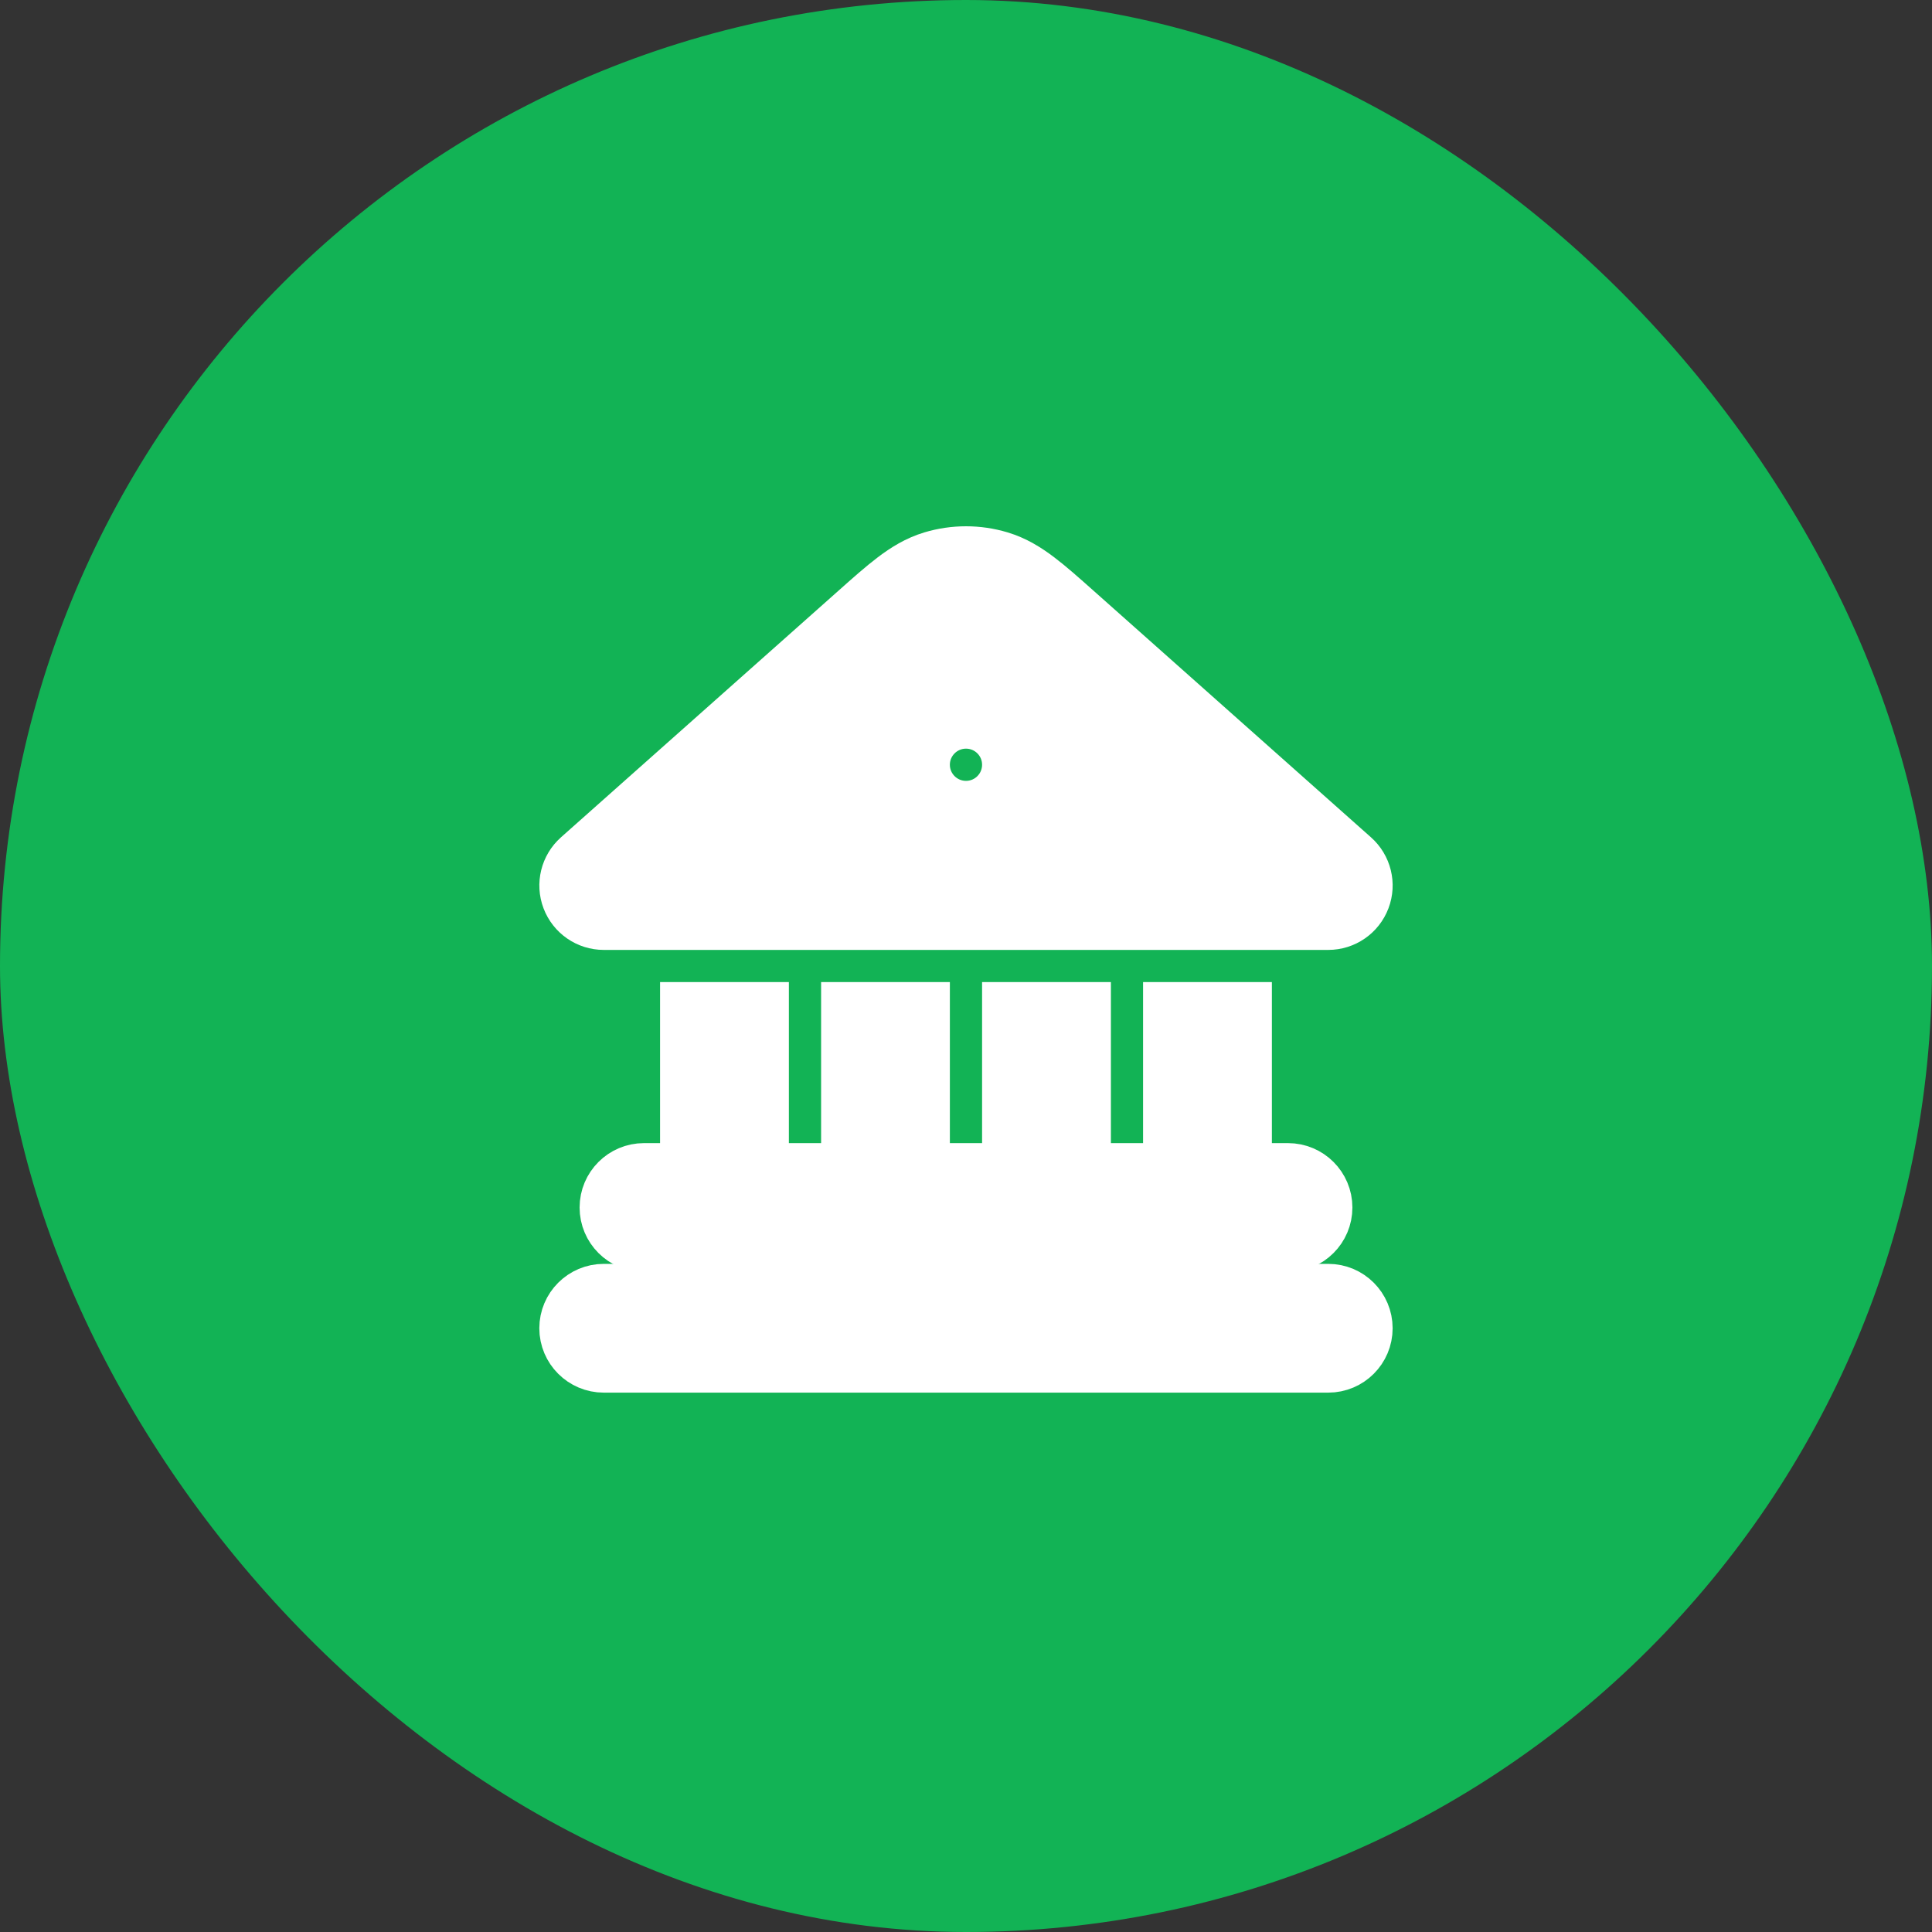
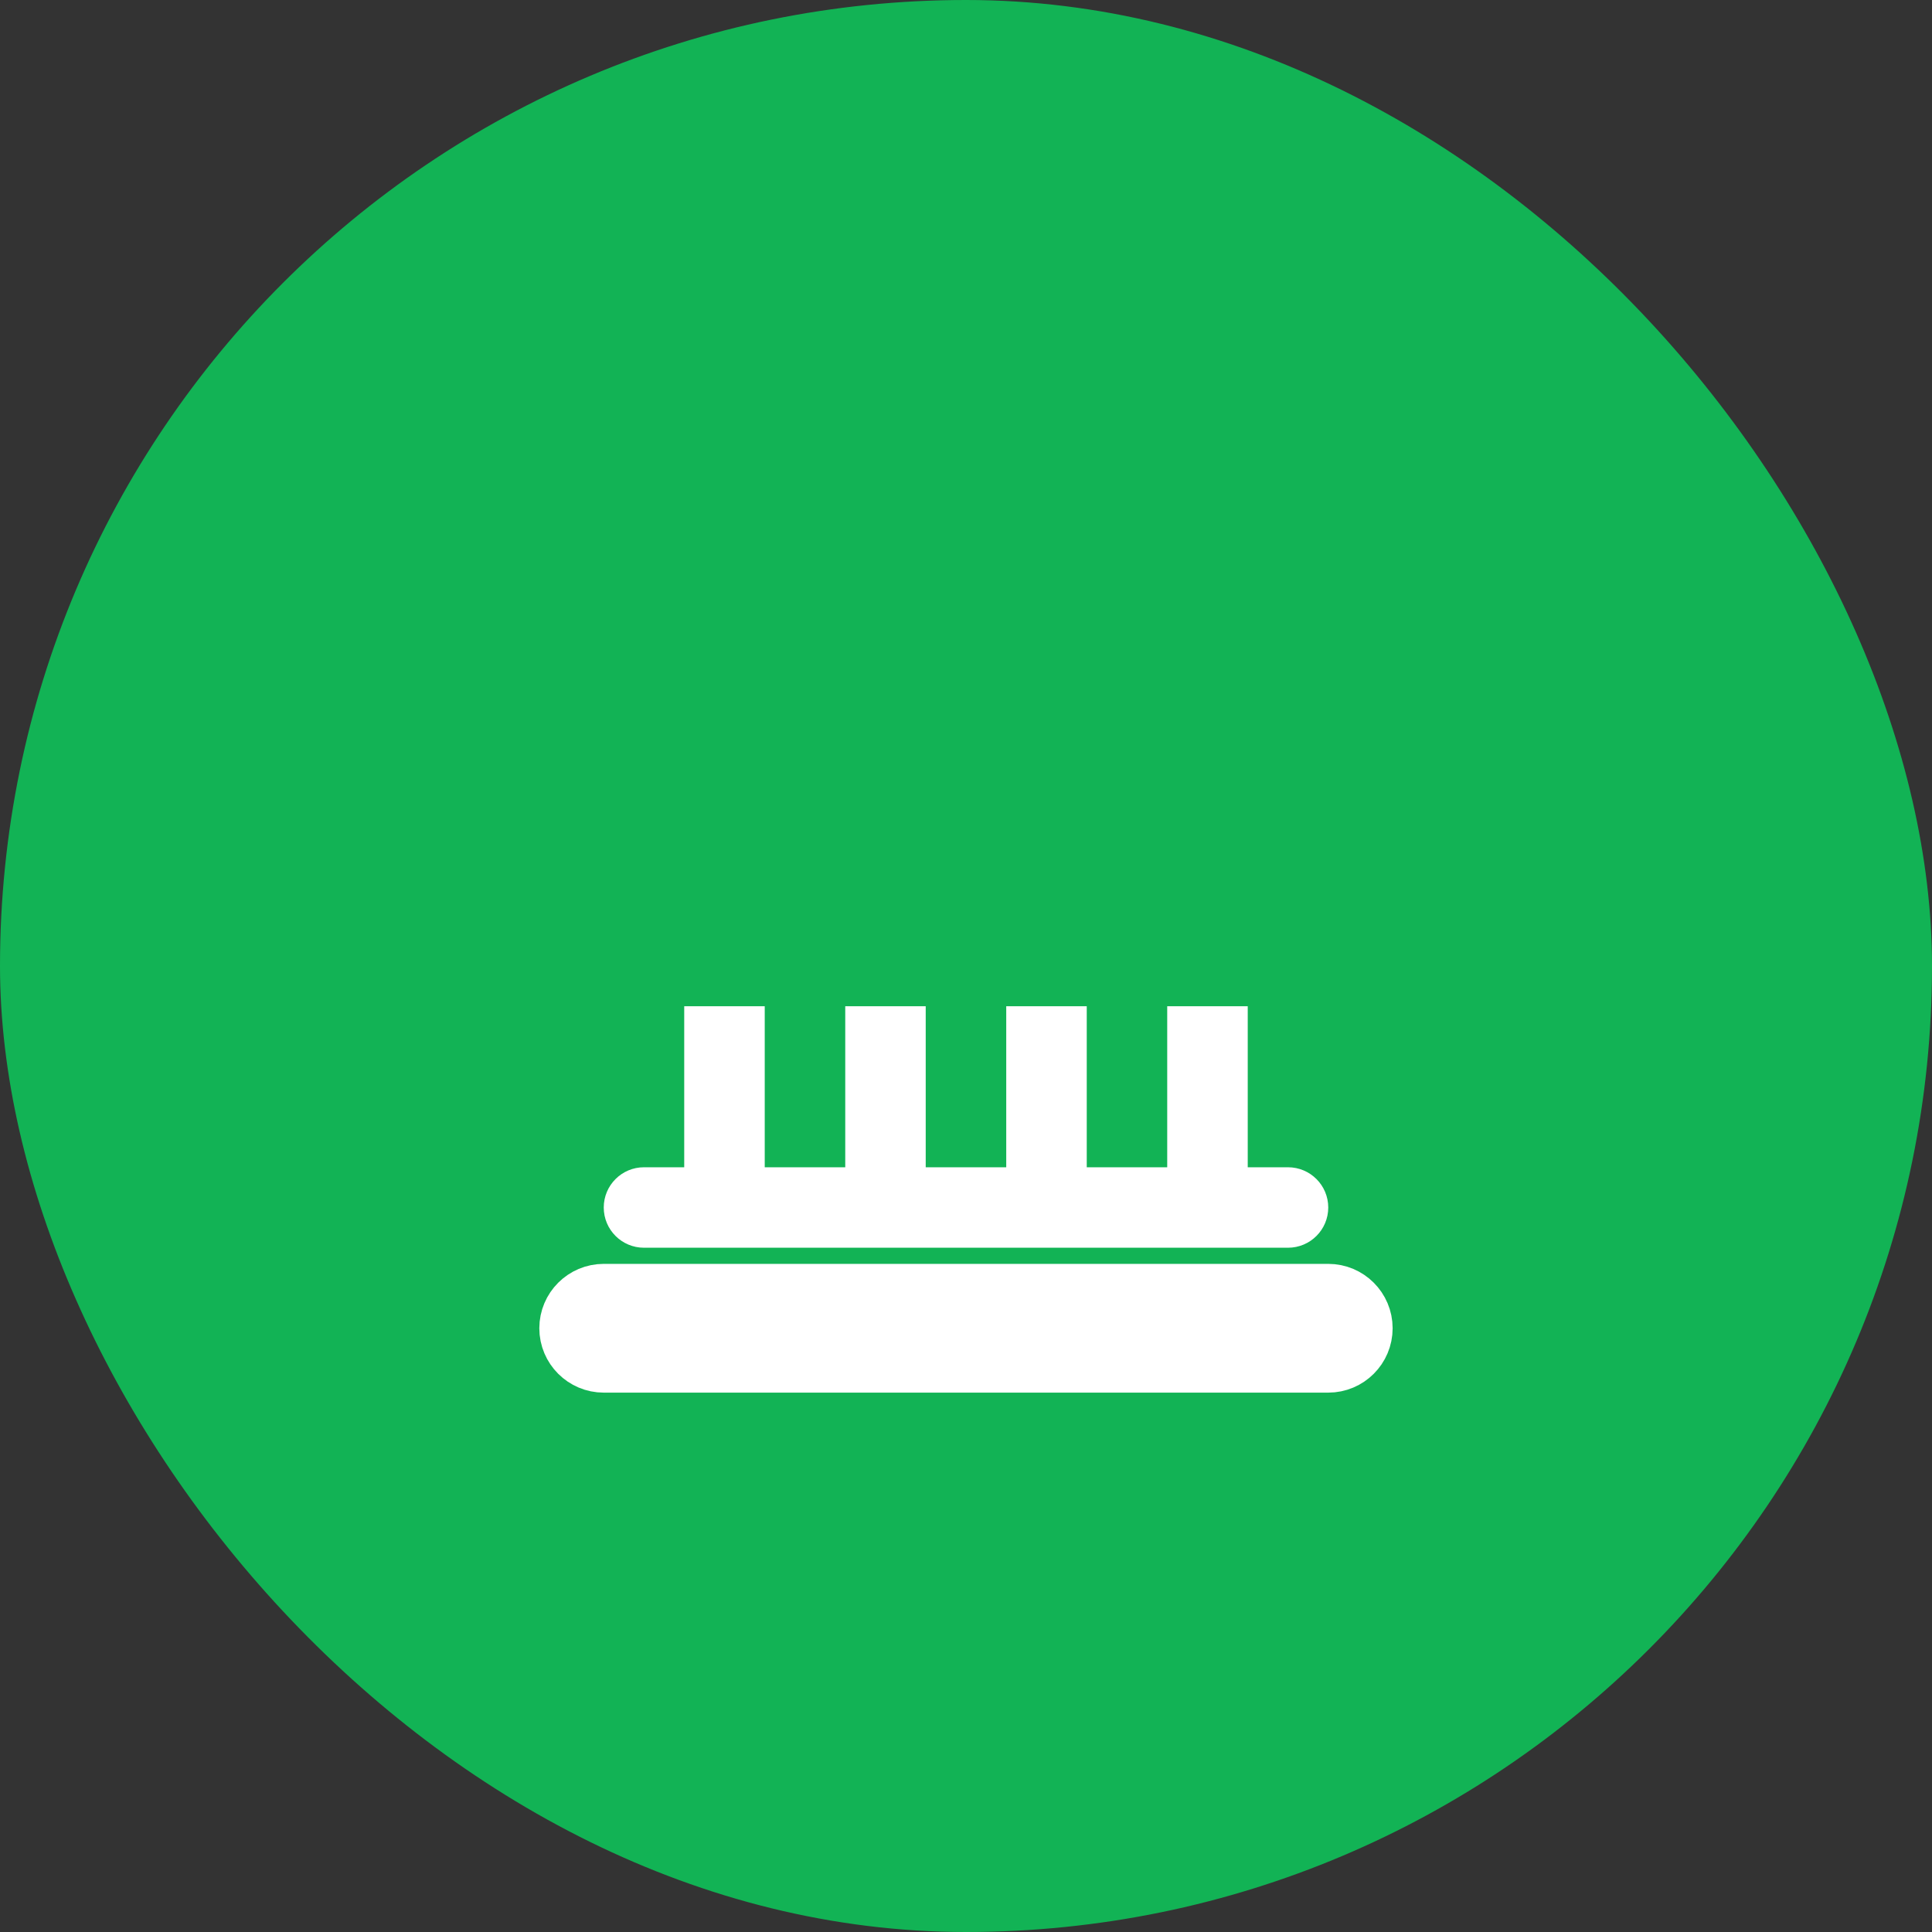
<svg xmlns="http://www.w3.org/2000/svg" width="40" height="40" viewBox="0 0 40 40" fill="none">
  <rect x="0" y="0" width="40" height="40" fill="#333333" stroke="none" />
  <rect width="40" height="40" rx="20" fill="#12B355" />
-   <path fill-rule="evenodd" clip-rule="evenodd" d="M20.716 11.501C20.249 11.361 19.751 11.361 19.283 11.501C18.973 11.594 18.715 11.755 18.474 11.938C18.247 12.11 17.991 12.337 17.697 12.599L11.946 17.71C11.688 17.94 11.598 18.306 11.721 18.629C11.844 18.953 12.154 19.167 12.5 19.167H27.5C27.846 19.167 28.156 18.953 28.279 18.629C28.402 18.306 28.312 17.94 28.053 17.71L22.303 12.599C22.009 12.337 21.753 12.11 21.526 11.938C21.285 11.755 21.027 11.594 20.716 11.501ZM20 16.667C20.46 16.667 20.833 16.294 20.833 15.833C20.833 15.373 20.46 15 20 15C19.54 15 19.166 15.373 19.166 15.833C19.166 16.294 19.54 16.667 20 16.667Z" fill="white" />
  <path d="M25.833 20.833H24.166V24.167H22.5L22.5 20.833H20.833L20.833 24.167H19.166V20.833H17.5V24.167H15.833L15.833 20.833H14.166L14.166 24.167H13.333C12.873 24.167 12.5 24.54 12.5 25C12.5 25.46 12.873 25.833 13.333 25.833H26.666C27.127 25.833 27.5 25.46 27.5 25C27.5 24.54 27.127 24.167 26.666 24.167H25.833V20.833Z" fill="white" />
  <path d="M11.666 27.5C11.666 27.04 12.04 26.667 12.5 26.667H27.5C27.96 26.667 28.333 27.04 28.333 27.5C28.333 27.96 27.96 28.333 27.5 28.333H12.5C12.04 28.333 11.666 27.96 11.666 27.5Z" fill="white" />
-   <path fill-rule="evenodd" clip-rule="evenodd" d="M20.716 11.501C20.249 11.361 19.751 11.361 19.283 11.501C18.973 11.594 18.715 11.755 18.474 11.938C18.247 12.11 17.991 12.337 17.697 12.599L11.946 17.71C11.688 17.94 11.598 18.306 11.721 18.629C11.844 18.953 12.154 19.167 12.5 19.167H27.5C27.846 19.167 28.156 18.953 28.279 18.629C28.402 18.306 28.312 17.94 28.053 17.71L22.303 12.599C22.009 12.337 21.753 12.11 21.526 11.938C21.285 11.755 21.027 11.594 20.716 11.501ZM20 16.667C20.46 16.667 20.833 16.294 20.833 15.833C20.833 15.373 20.46 15 20 15C19.54 15 19.166 15.373 19.166 15.833C19.166 16.294 19.54 16.667 20 16.667Z" stroke="white" />
-   <path d="M25.833 20.833H24.166V24.167H22.5L22.5 20.833H20.833L20.833 24.167H19.166V20.833H17.5V24.167H15.833L15.833 20.833H14.166L14.166 24.167H13.333C12.873 24.167 12.5 24.54 12.5 25C12.5 25.46 12.873 25.833 13.333 25.833H26.666C27.127 25.833 27.5 25.46 27.5 25C27.5 24.54 27.127 24.167 26.666 24.167H25.833V20.833Z" stroke="white" />
  <path d="M11.666 27.5C11.666 27.04 12.04 26.667 12.5 26.667H27.5C27.96 26.667 28.333 27.04 28.333 27.5C28.333 27.96 27.96 28.333 27.5 28.333H12.5C12.04 28.333 11.666 27.96 11.666 27.5Z" stroke="white" />
</svg>